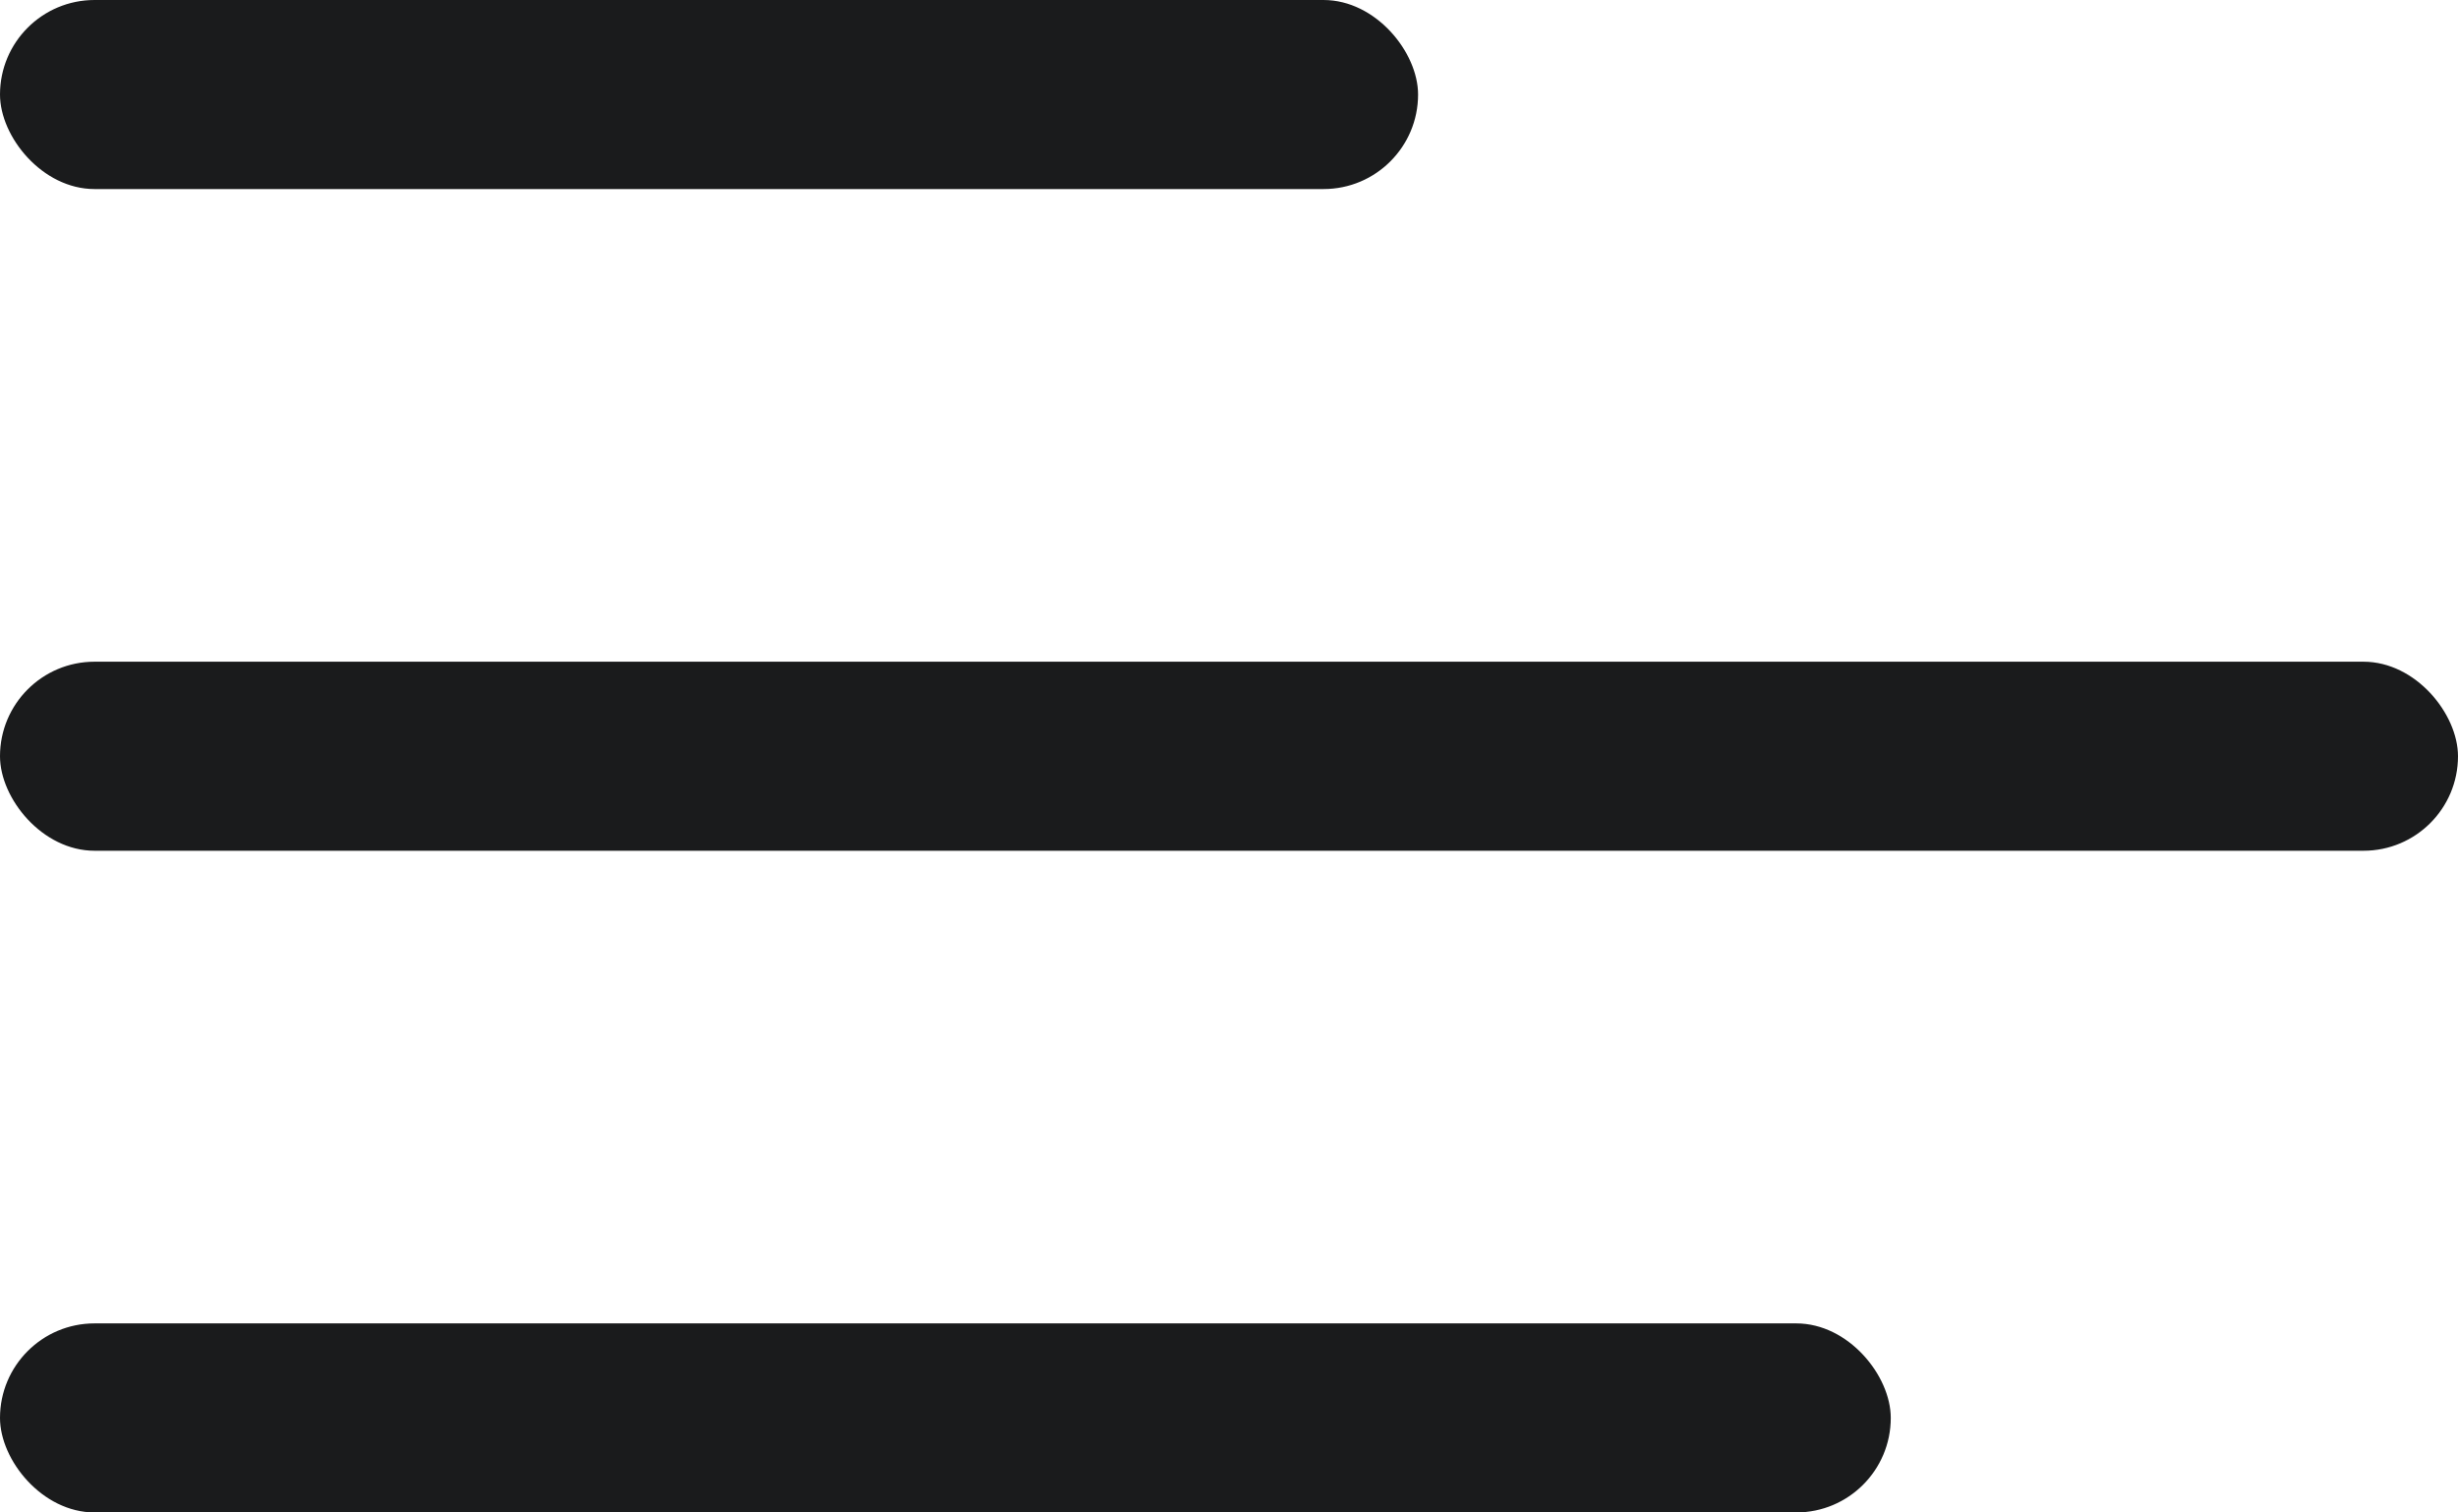
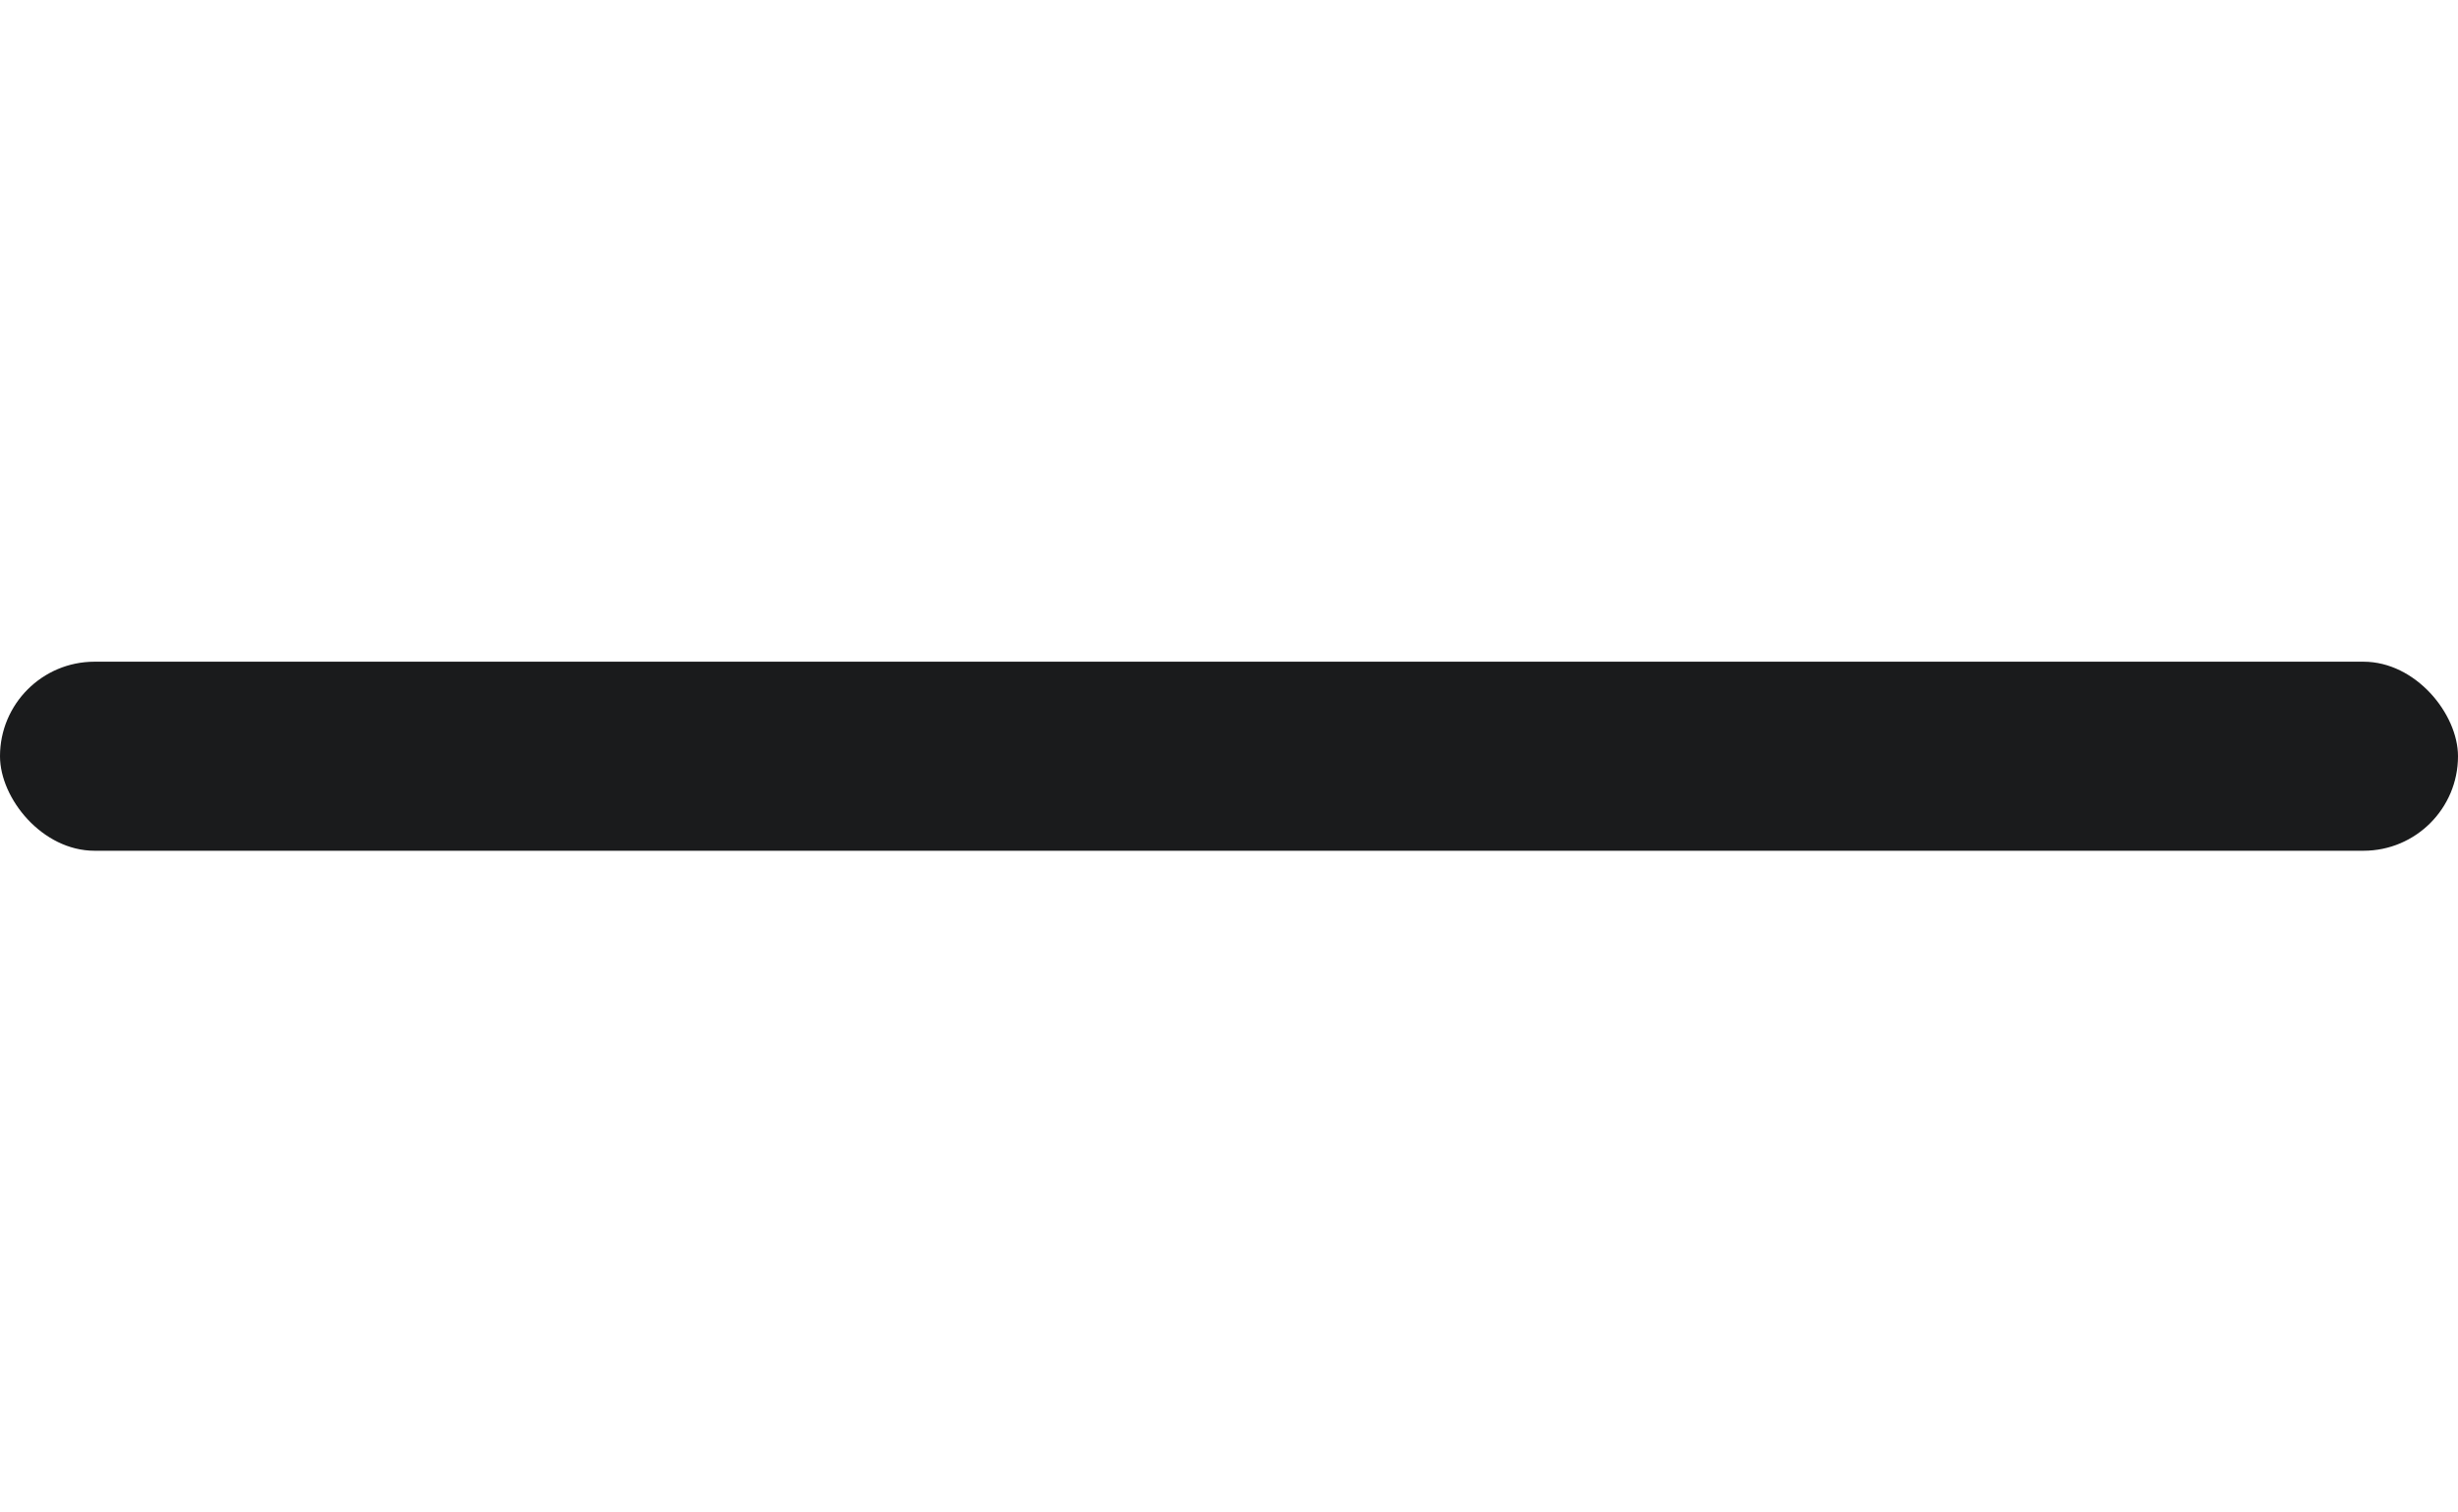
<svg xmlns="http://www.w3.org/2000/svg" width="26px" height="16px" viewBox="0 0 26 16" version="1.1">
  <g id="Symbols" stroke="none" stroke-width="1" fill="none" fill-rule="evenodd">
    <g id="Mobile-/-Header" transform="translate(-16, -16)" fill="#1A1B1C">
      <g id="Menu-Icon" transform="translate(16, 16)">
-         <rect id="Rectangle-2" x="0" y="0" width="15" height="2" rx="1" />
        <rect id="Rectangle-2-Copy" x="0" y="7" width="26" height="2" rx="1" />
-         <rect id="Rectangle-2-Copy-2" x="0" y="14" width="20" height="2" rx="1" />
      </g>
    </g>
  </g>
</svg>